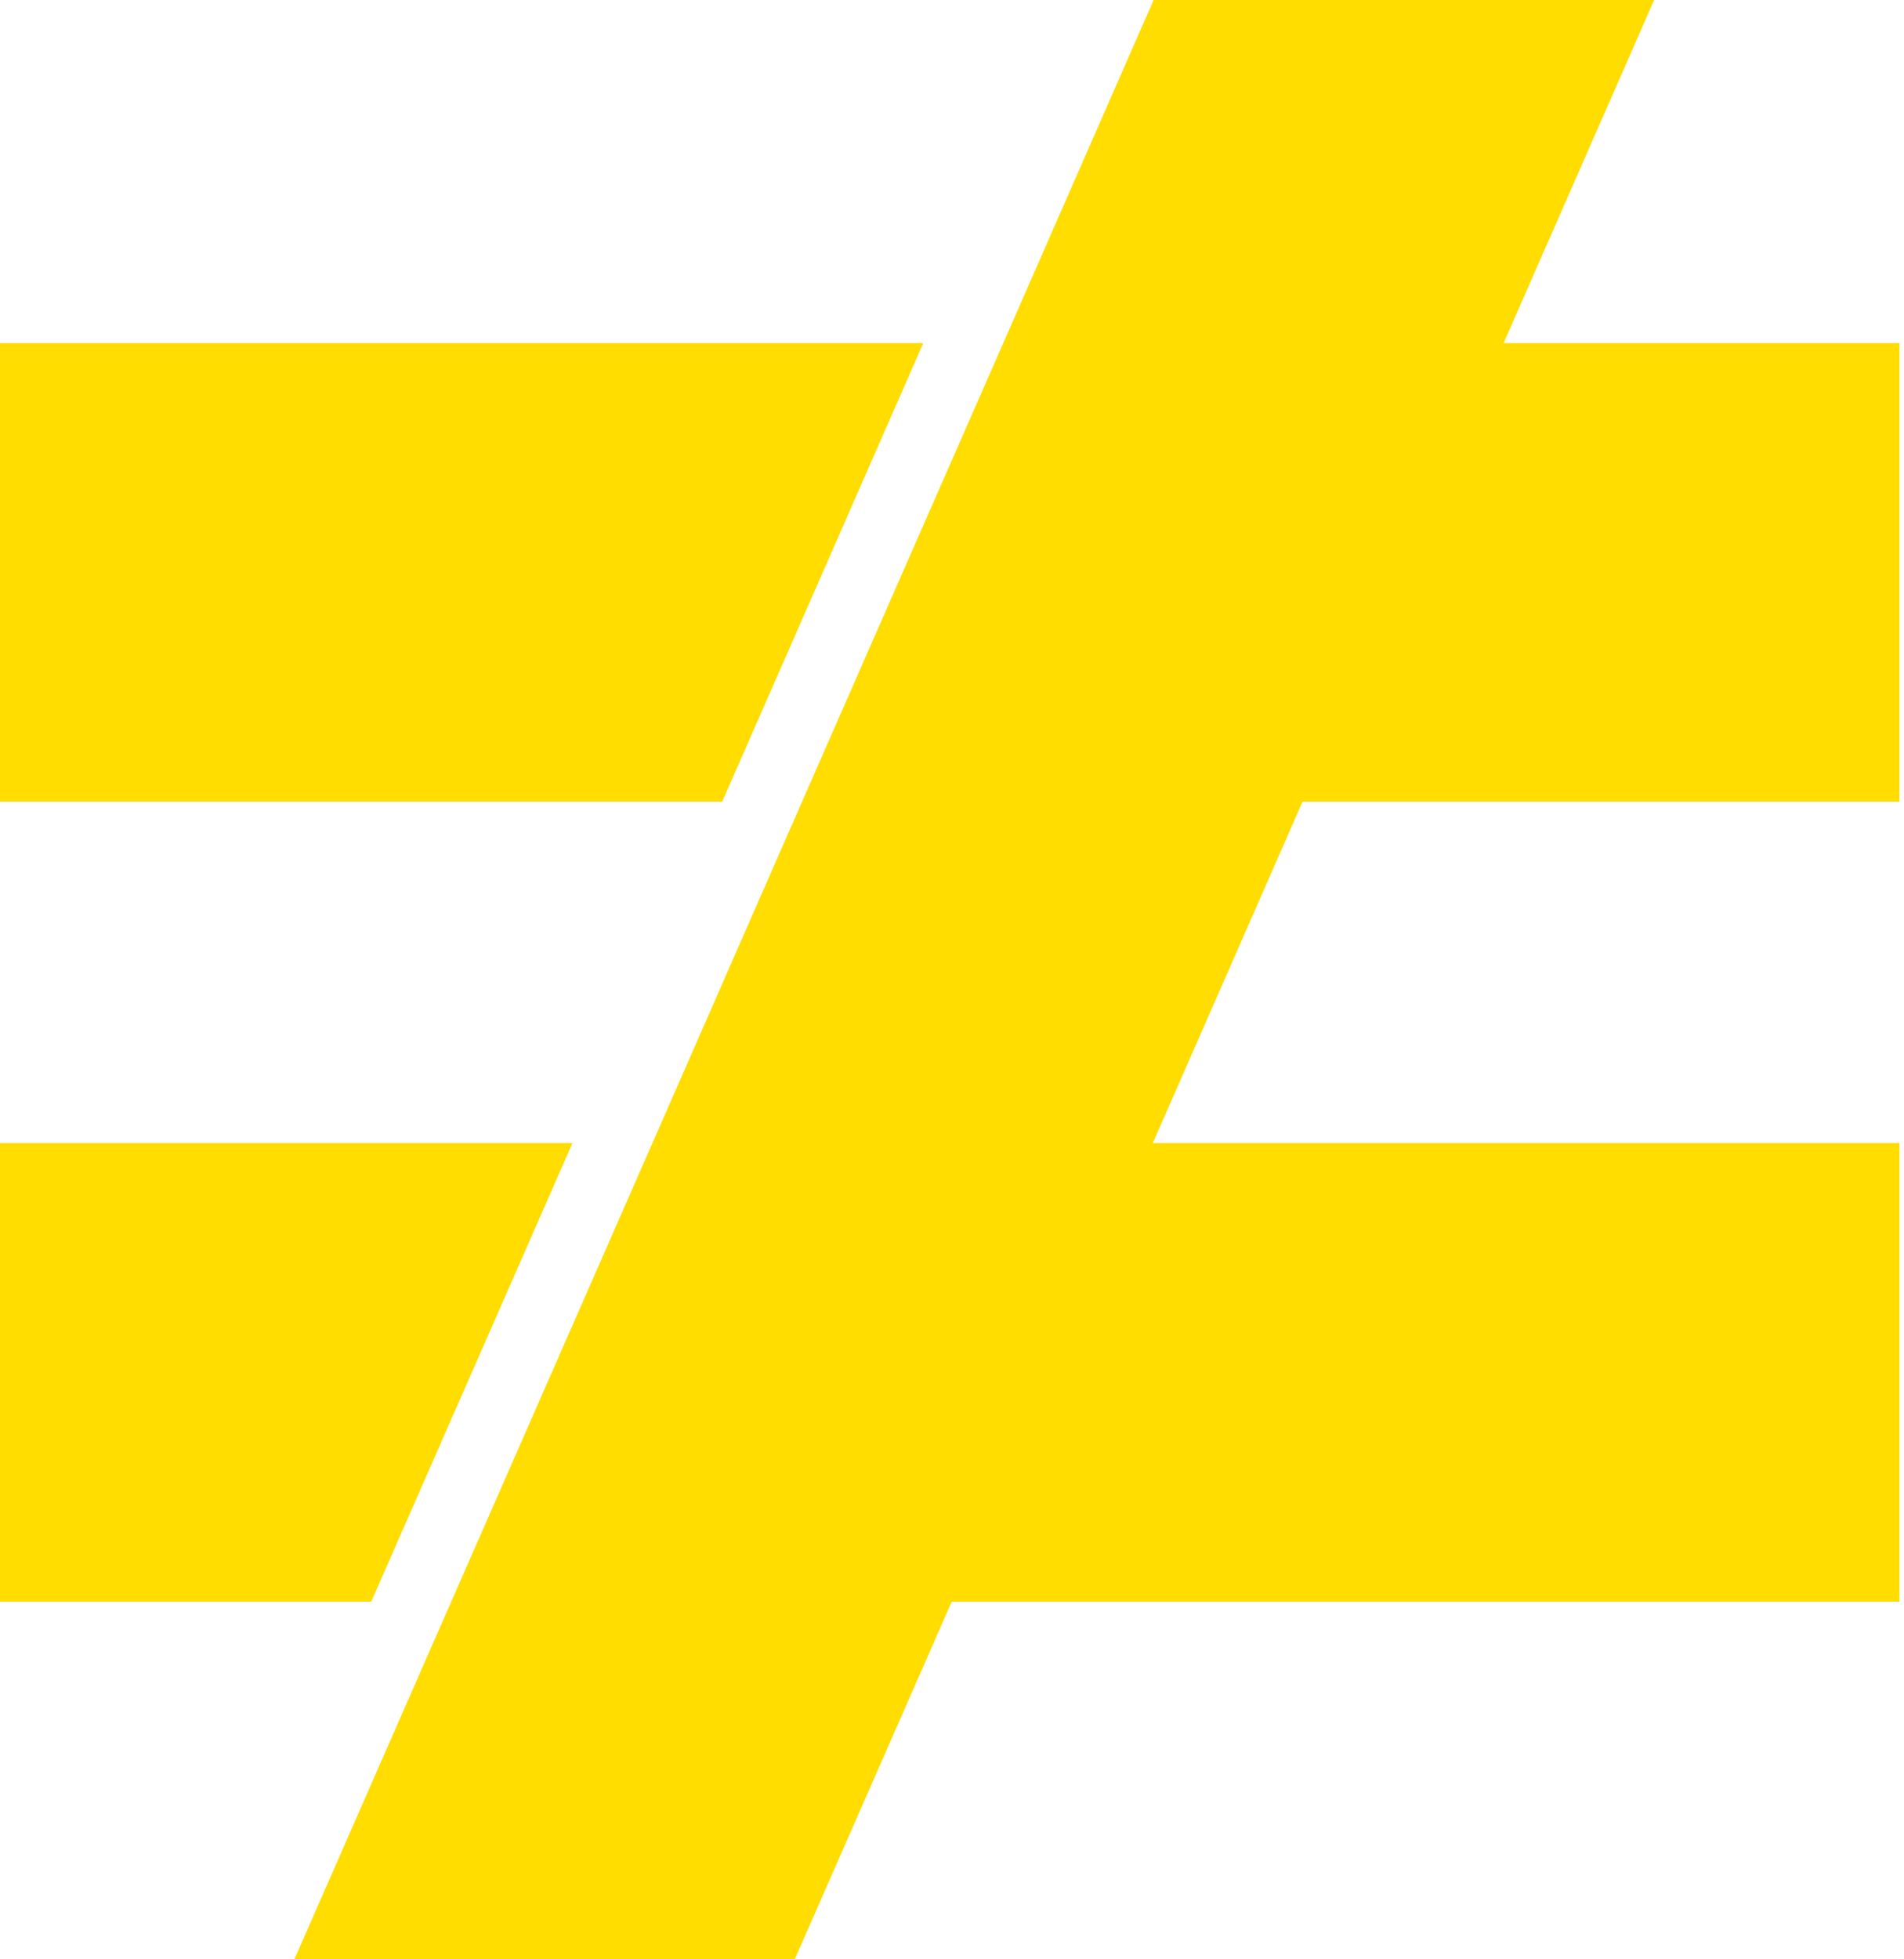
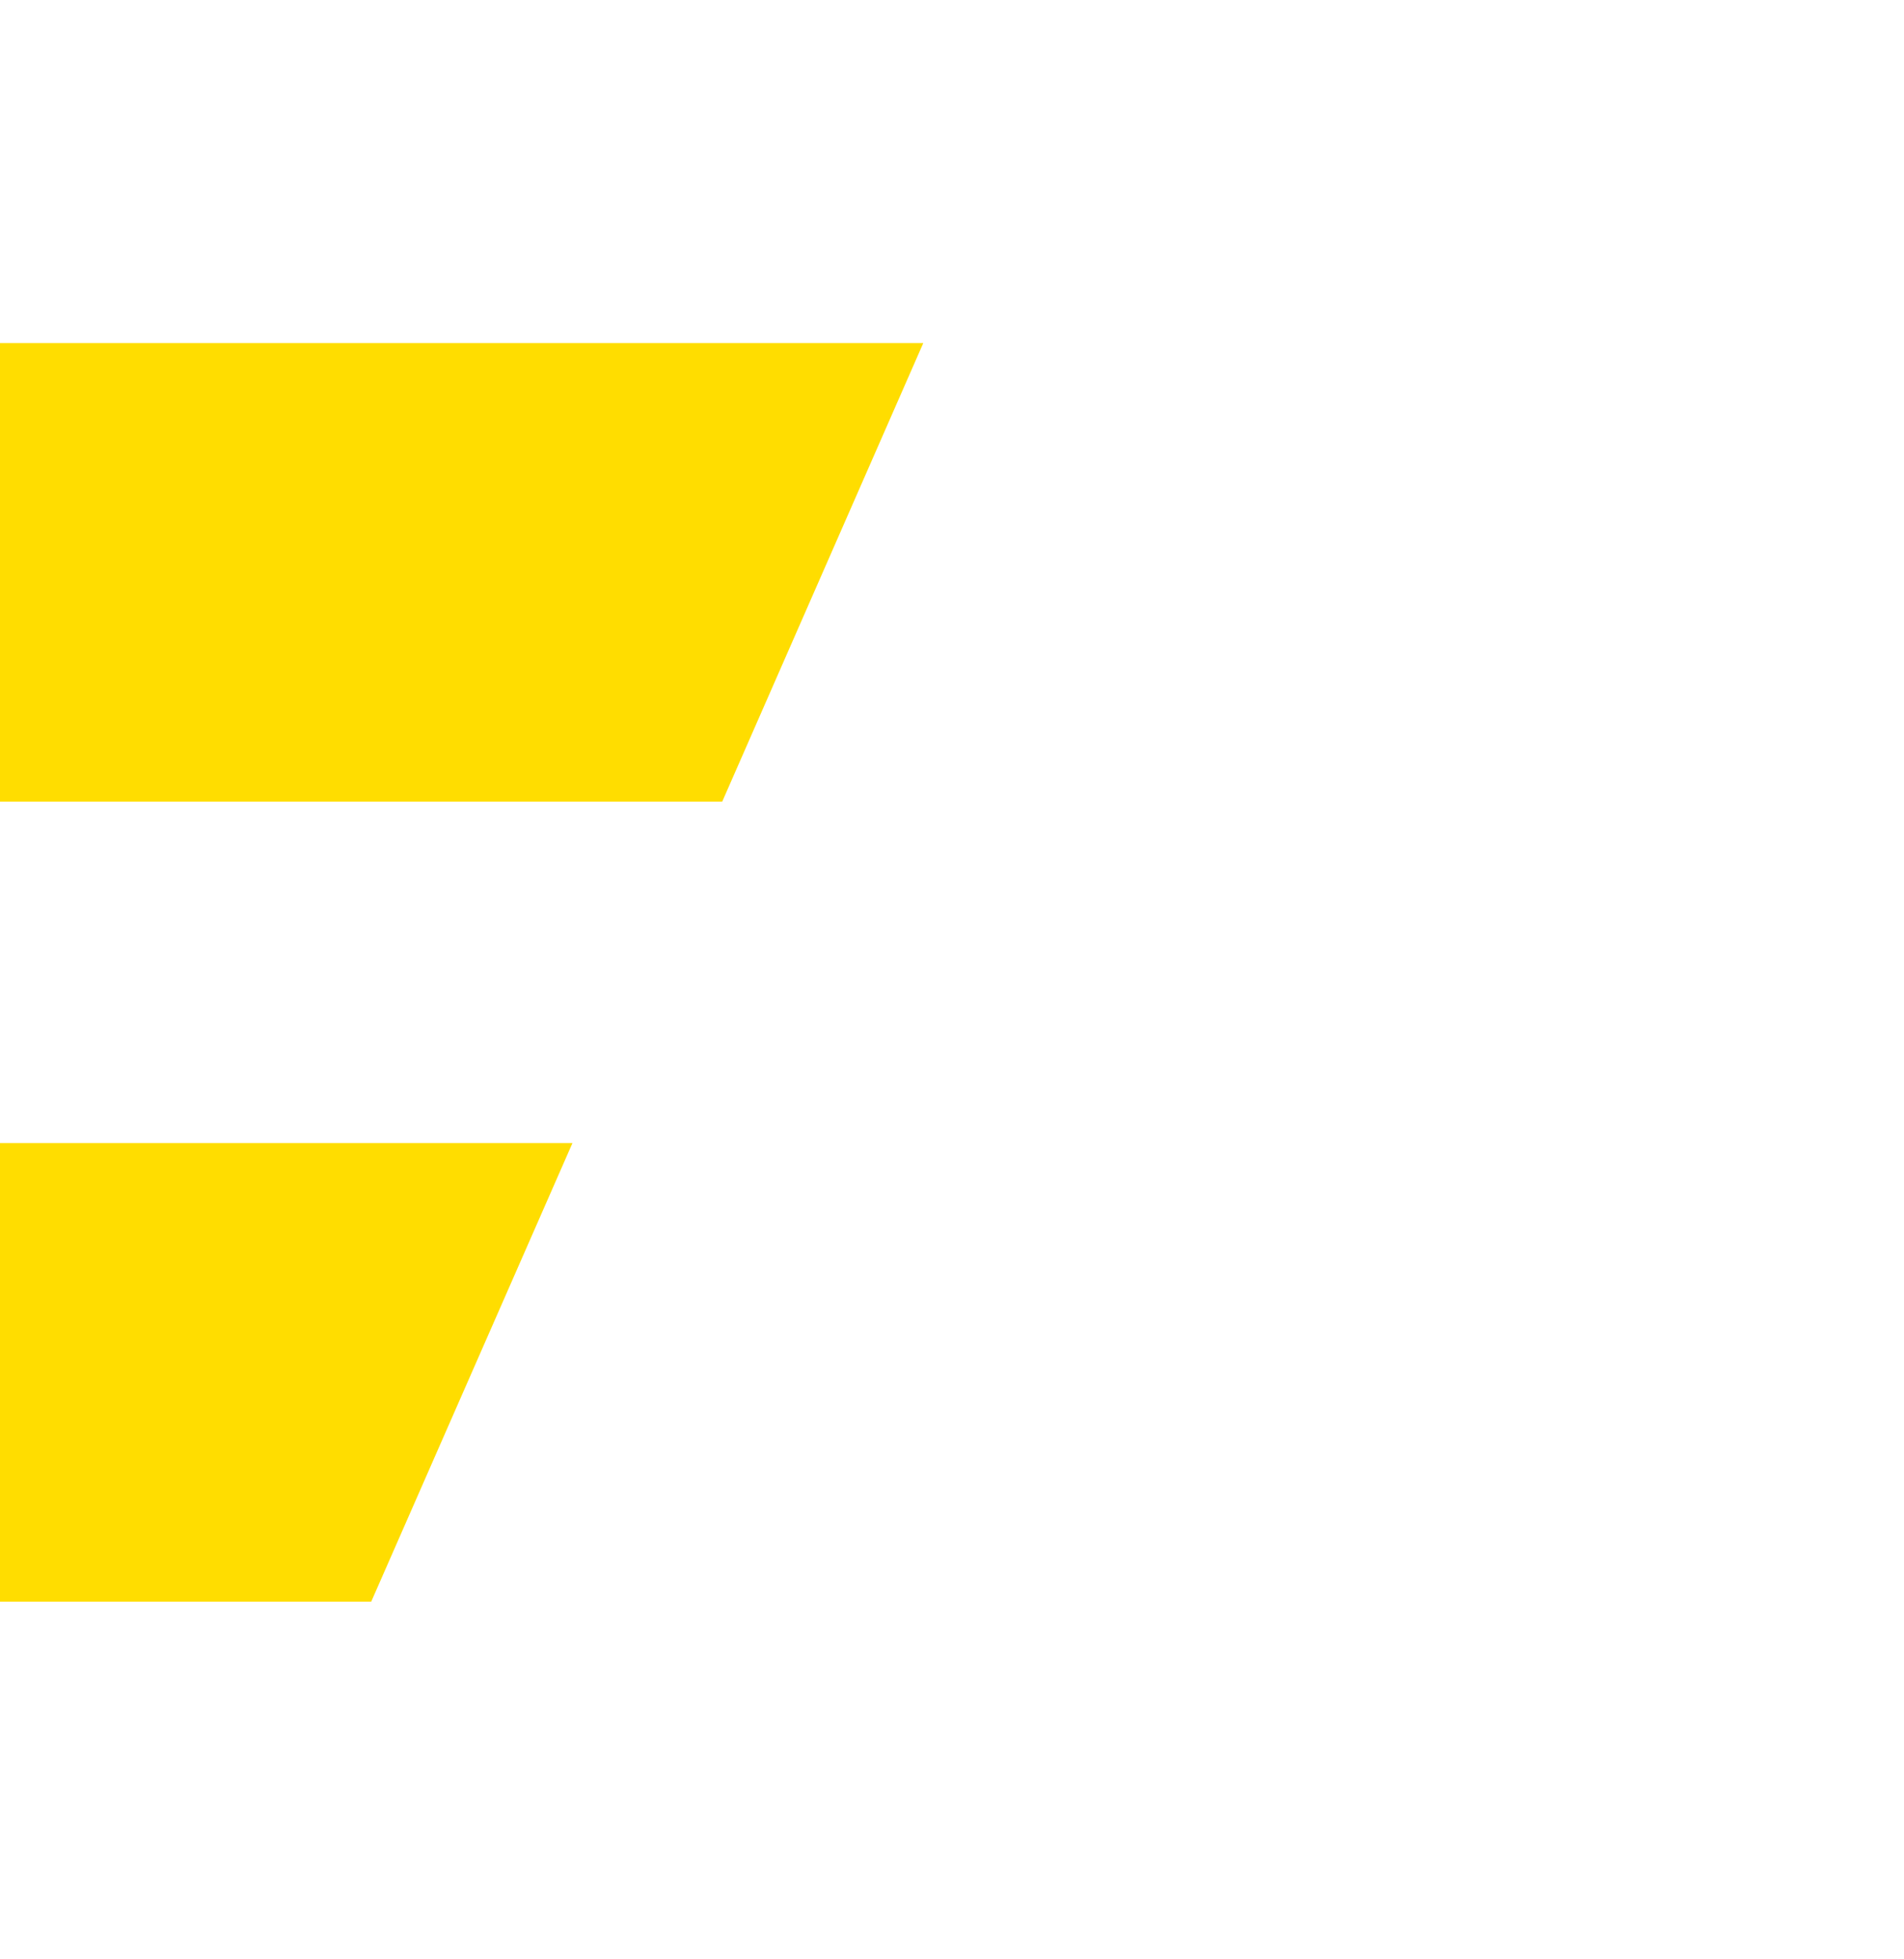
<svg xmlns="http://www.w3.org/2000/svg" width="35" height="36" viewBox="0 0 35 36" fill="none">
  <g clip-path="url(#clip0_23_3626)">
    <path d="M10.523 21.003H0V29.428H6.824L10.523 21.003Z" fill="#FFDD00" />
    <path d="M16.972 6.304H0V14.729H13.276L16.972 6.304Z" fill="#FFDD00" />
-     <path d="M24.678 14.729H25.415H34.917V6.304H29.111H28.377H27.64L30.407 0H21.206L18.442 6.304L14.744 14.729L11.993 21.003L8.295 29.428L5.411 36H14.609L17.495 29.428H18.229H18.963H34.917V21.003H22.661H21.925H21.191L23.944 14.729H24.678Z" fill="#FFDD00" />
  </g>
  <defs>
    <clipPath id="clip0_23_3626">
      <rect width="34.917" height="36" fill="white" />
    </clipPath>
  </defs>
</svg>